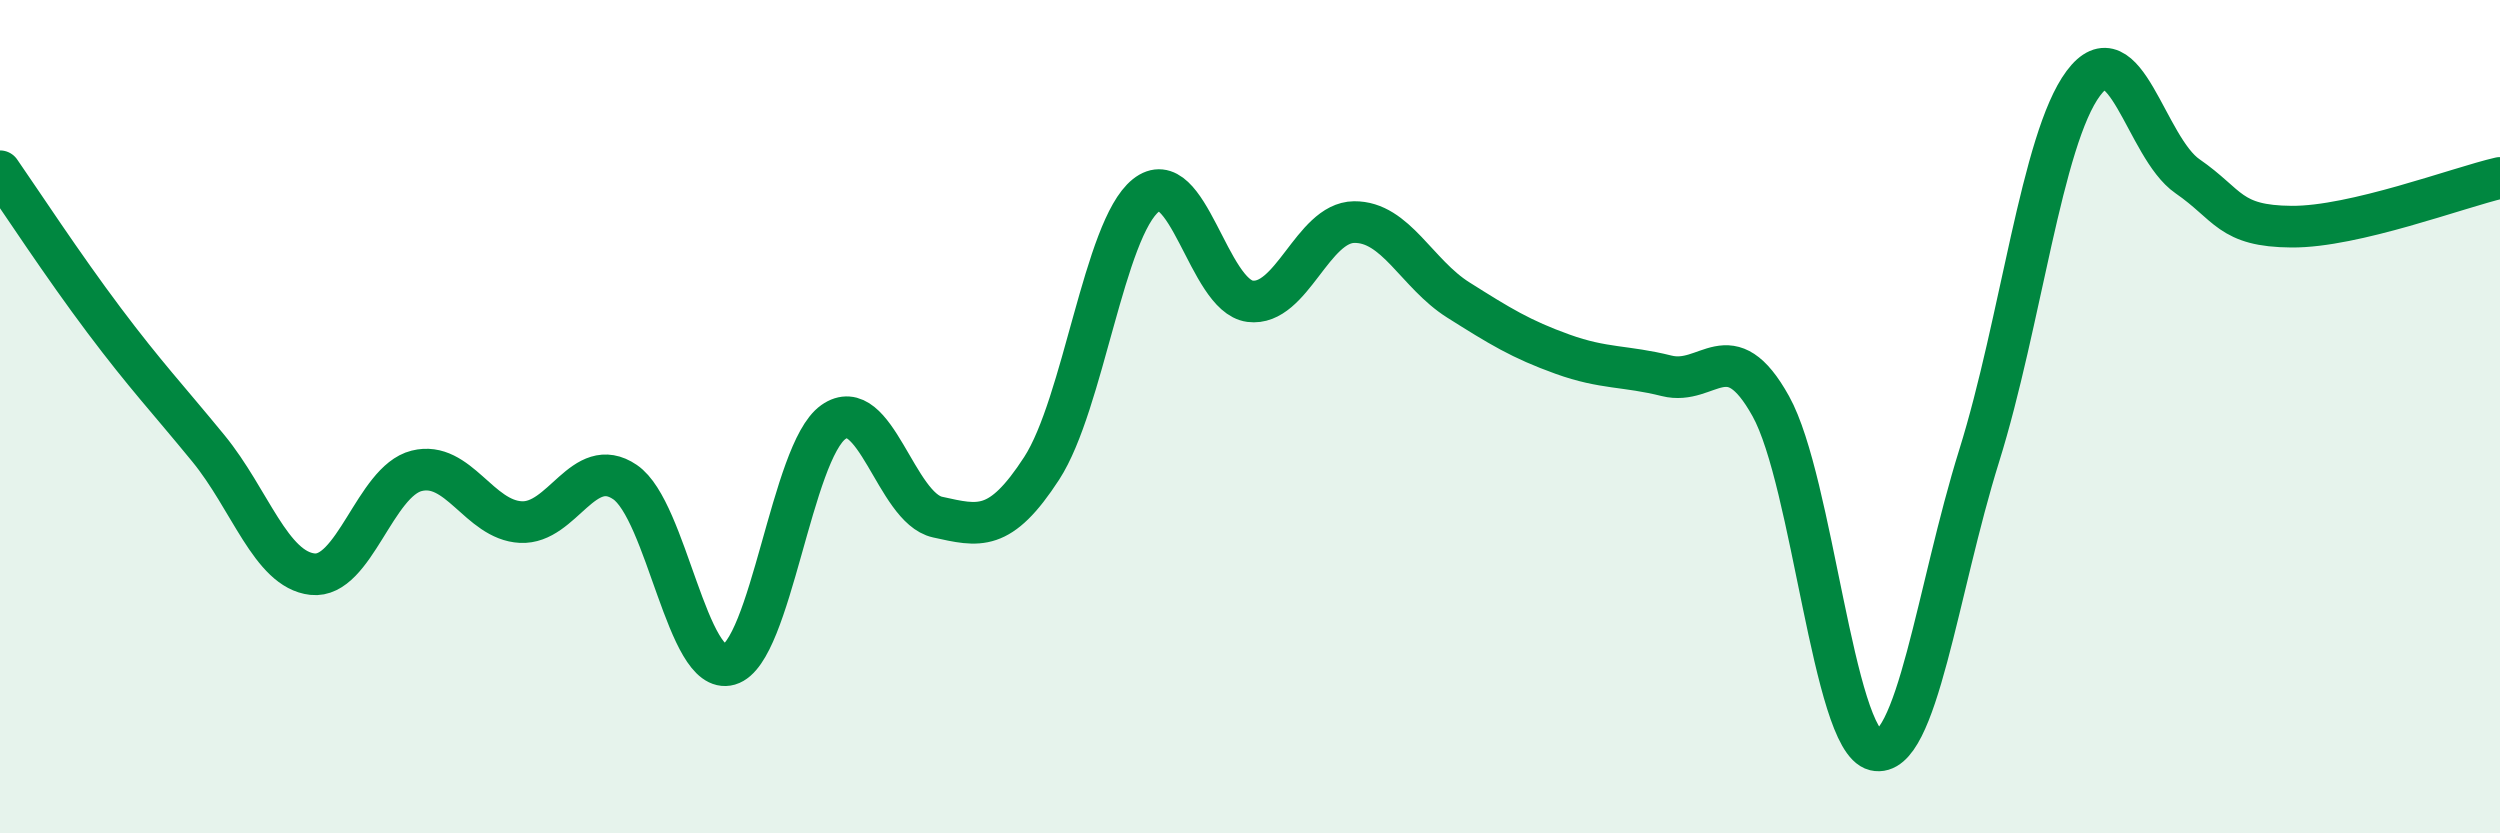
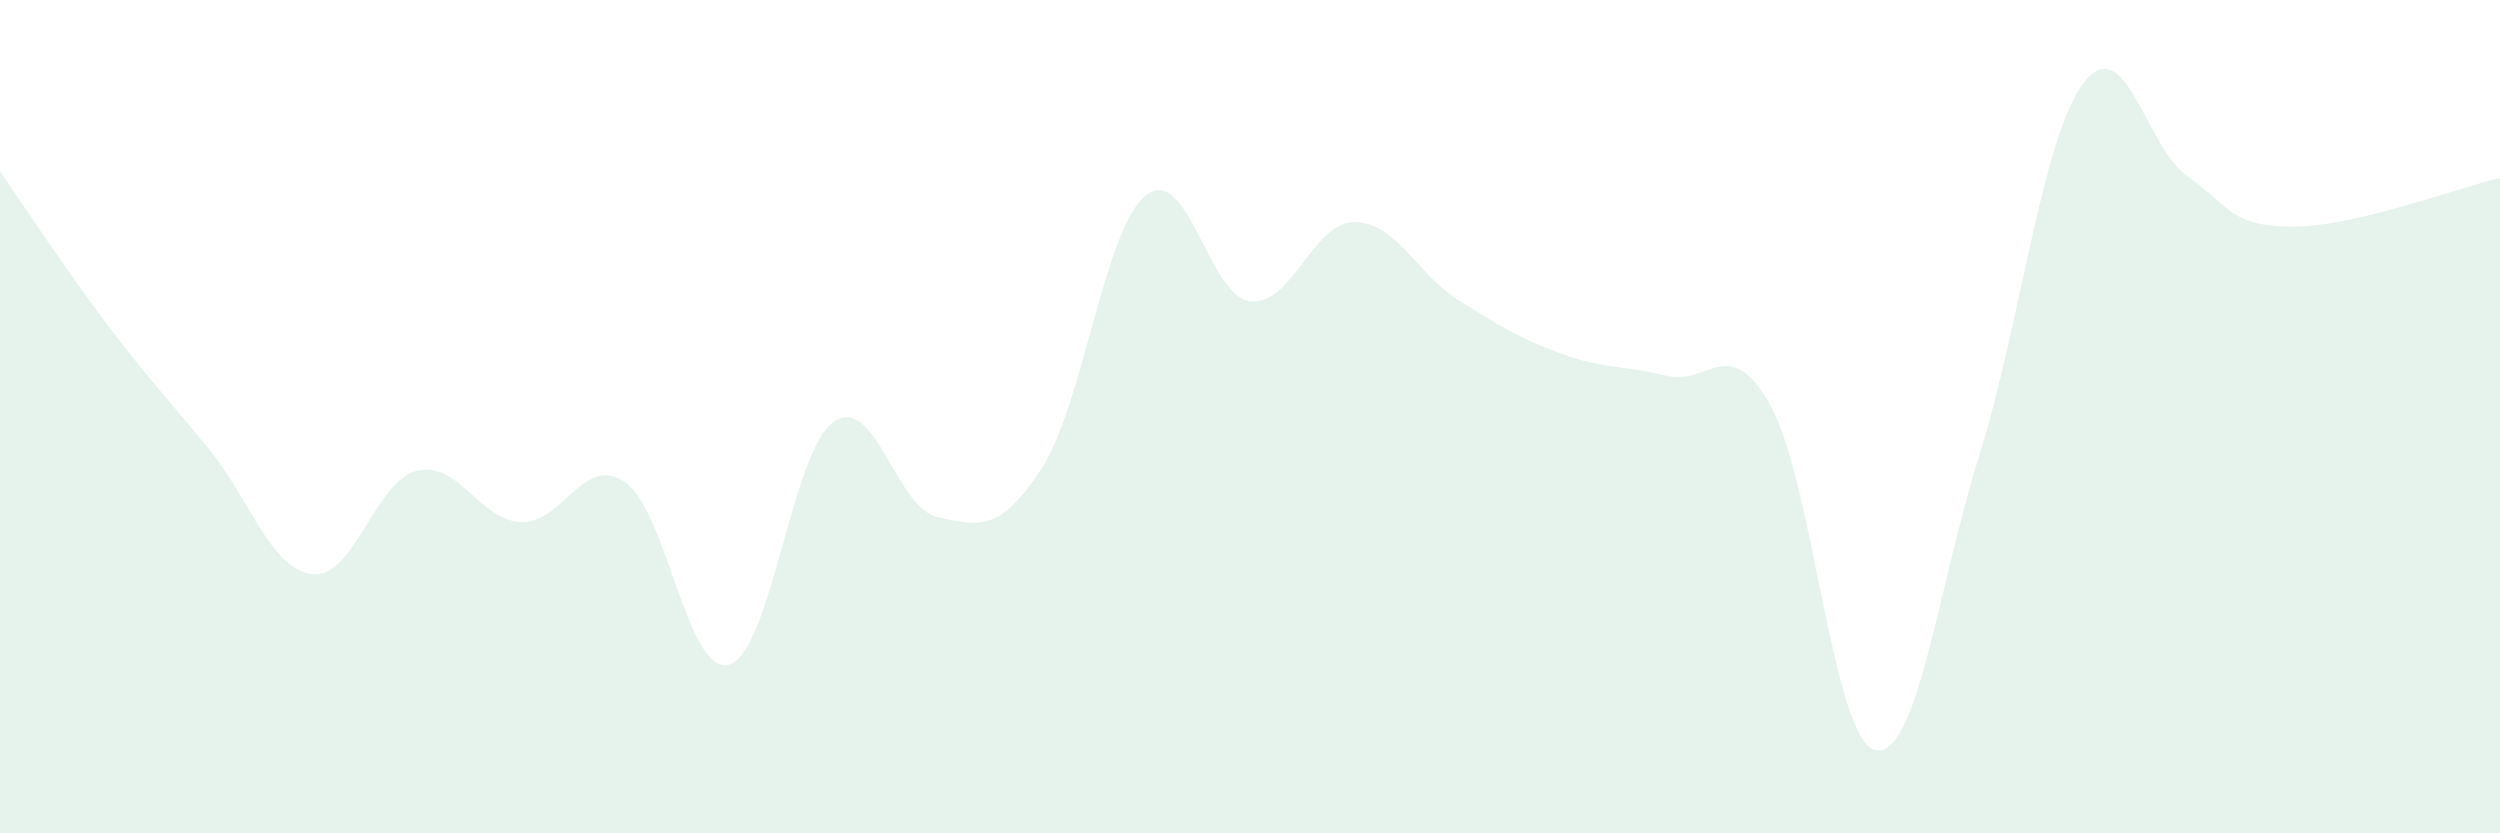
<svg xmlns="http://www.w3.org/2000/svg" width="60" height="20" viewBox="0 0 60 20">
  <path d="M 0,4.11 C 0.5,4.83 1.5,6.36 2.5,7.69 C 3.5,9.02 4,9.54 5,10.76 C 6,11.98 6.5,13.67 7.5,13.78 C 8.5,13.89 9,11.55 10,11.3 C 11,11.05 11.5,12.48 12.5,12.53 C 13.5,12.58 14,10.89 15,11.57 C 16,12.25 16.5,16.24 17.5,15.95 C 18.5,15.66 19,10.84 20,10.13 C 21,9.42 21.5,12.19 22.5,12.41 C 23.5,12.63 24,12.78 25,11.24 C 26,9.7 26.5,5.49 27.5,4.69 C 28.5,3.89 29,7.1 30,7.23 C 31,7.36 31.5,5.34 32.5,5.33 C 33.5,5.32 34,6.57 35,7.2 C 36,7.83 36.5,8.14 37.5,8.5 C 38.5,8.86 39,8.77 40,9.02 C 41,9.27 41.5,7.95 42.5,9.75 C 43.5,11.55 44,17.76 45,18 C 46,18.24 46.5,14.14 47.5,10.94 C 48.5,7.74 49,3.34 50,2 C 51,0.66 51.5,3.54 52.5,4.23 C 53.5,4.92 53.5,5.43 55,5.44 C 56.5,5.45 59,4.5 60,4.27L60 20L0 20Z" fill="#008740" opacity="0.1" stroke-linecap="round" stroke-linejoin="round" />
-   <path d="M 0,4.11 C 0.5,4.83 1.5,6.36 2.5,7.69 C 3.5,9.02 4,9.54 5,10.76 C 6,11.98 6.5,13.67 7.5,13.78 C 8.5,13.89 9,11.55 10,11.3 C 11,11.05 11.5,12.48 12.5,12.53 C 13.5,12.58 14,10.89 15,11.57 C 16,12.25 16.5,16.24 17.5,15.95 C 18.5,15.66 19,10.84 20,10.13 C 21,9.42 21.5,12.19 22.5,12.41 C 23.5,12.63 24,12.78 25,11.24 C 26,9.7 26.5,5.49 27.5,4.69 C 28.5,3.89 29,7.1 30,7.23 C 31,7.36 31.5,5.34 32.5,5.33 C 33.5,5.32 34,6.57 35,7.2 C 36,7.83 36.5,8.14 37.5,8.5 C 38.5,8.86 39,8.77 40,9.02 C 41,9.27 41.5,7.95 42.5,9.75 C 43.5,11.55 44,17.76 45,18 C 46,18.24 46.5,14.14 47.5,10.94 C 48.5,7.74 49,3.34 50,2 C 51,0.66 51.5,3.54 52.5,4.23 C 53.5,4.92 53.5,5.43 55,5.44 C 56.5,5.45 59,4.5 60,4.27" stroke="#008740" stroke-width="1" fill="none" stroke-linecap="round" stroke-linejoin="round" />
</svg>